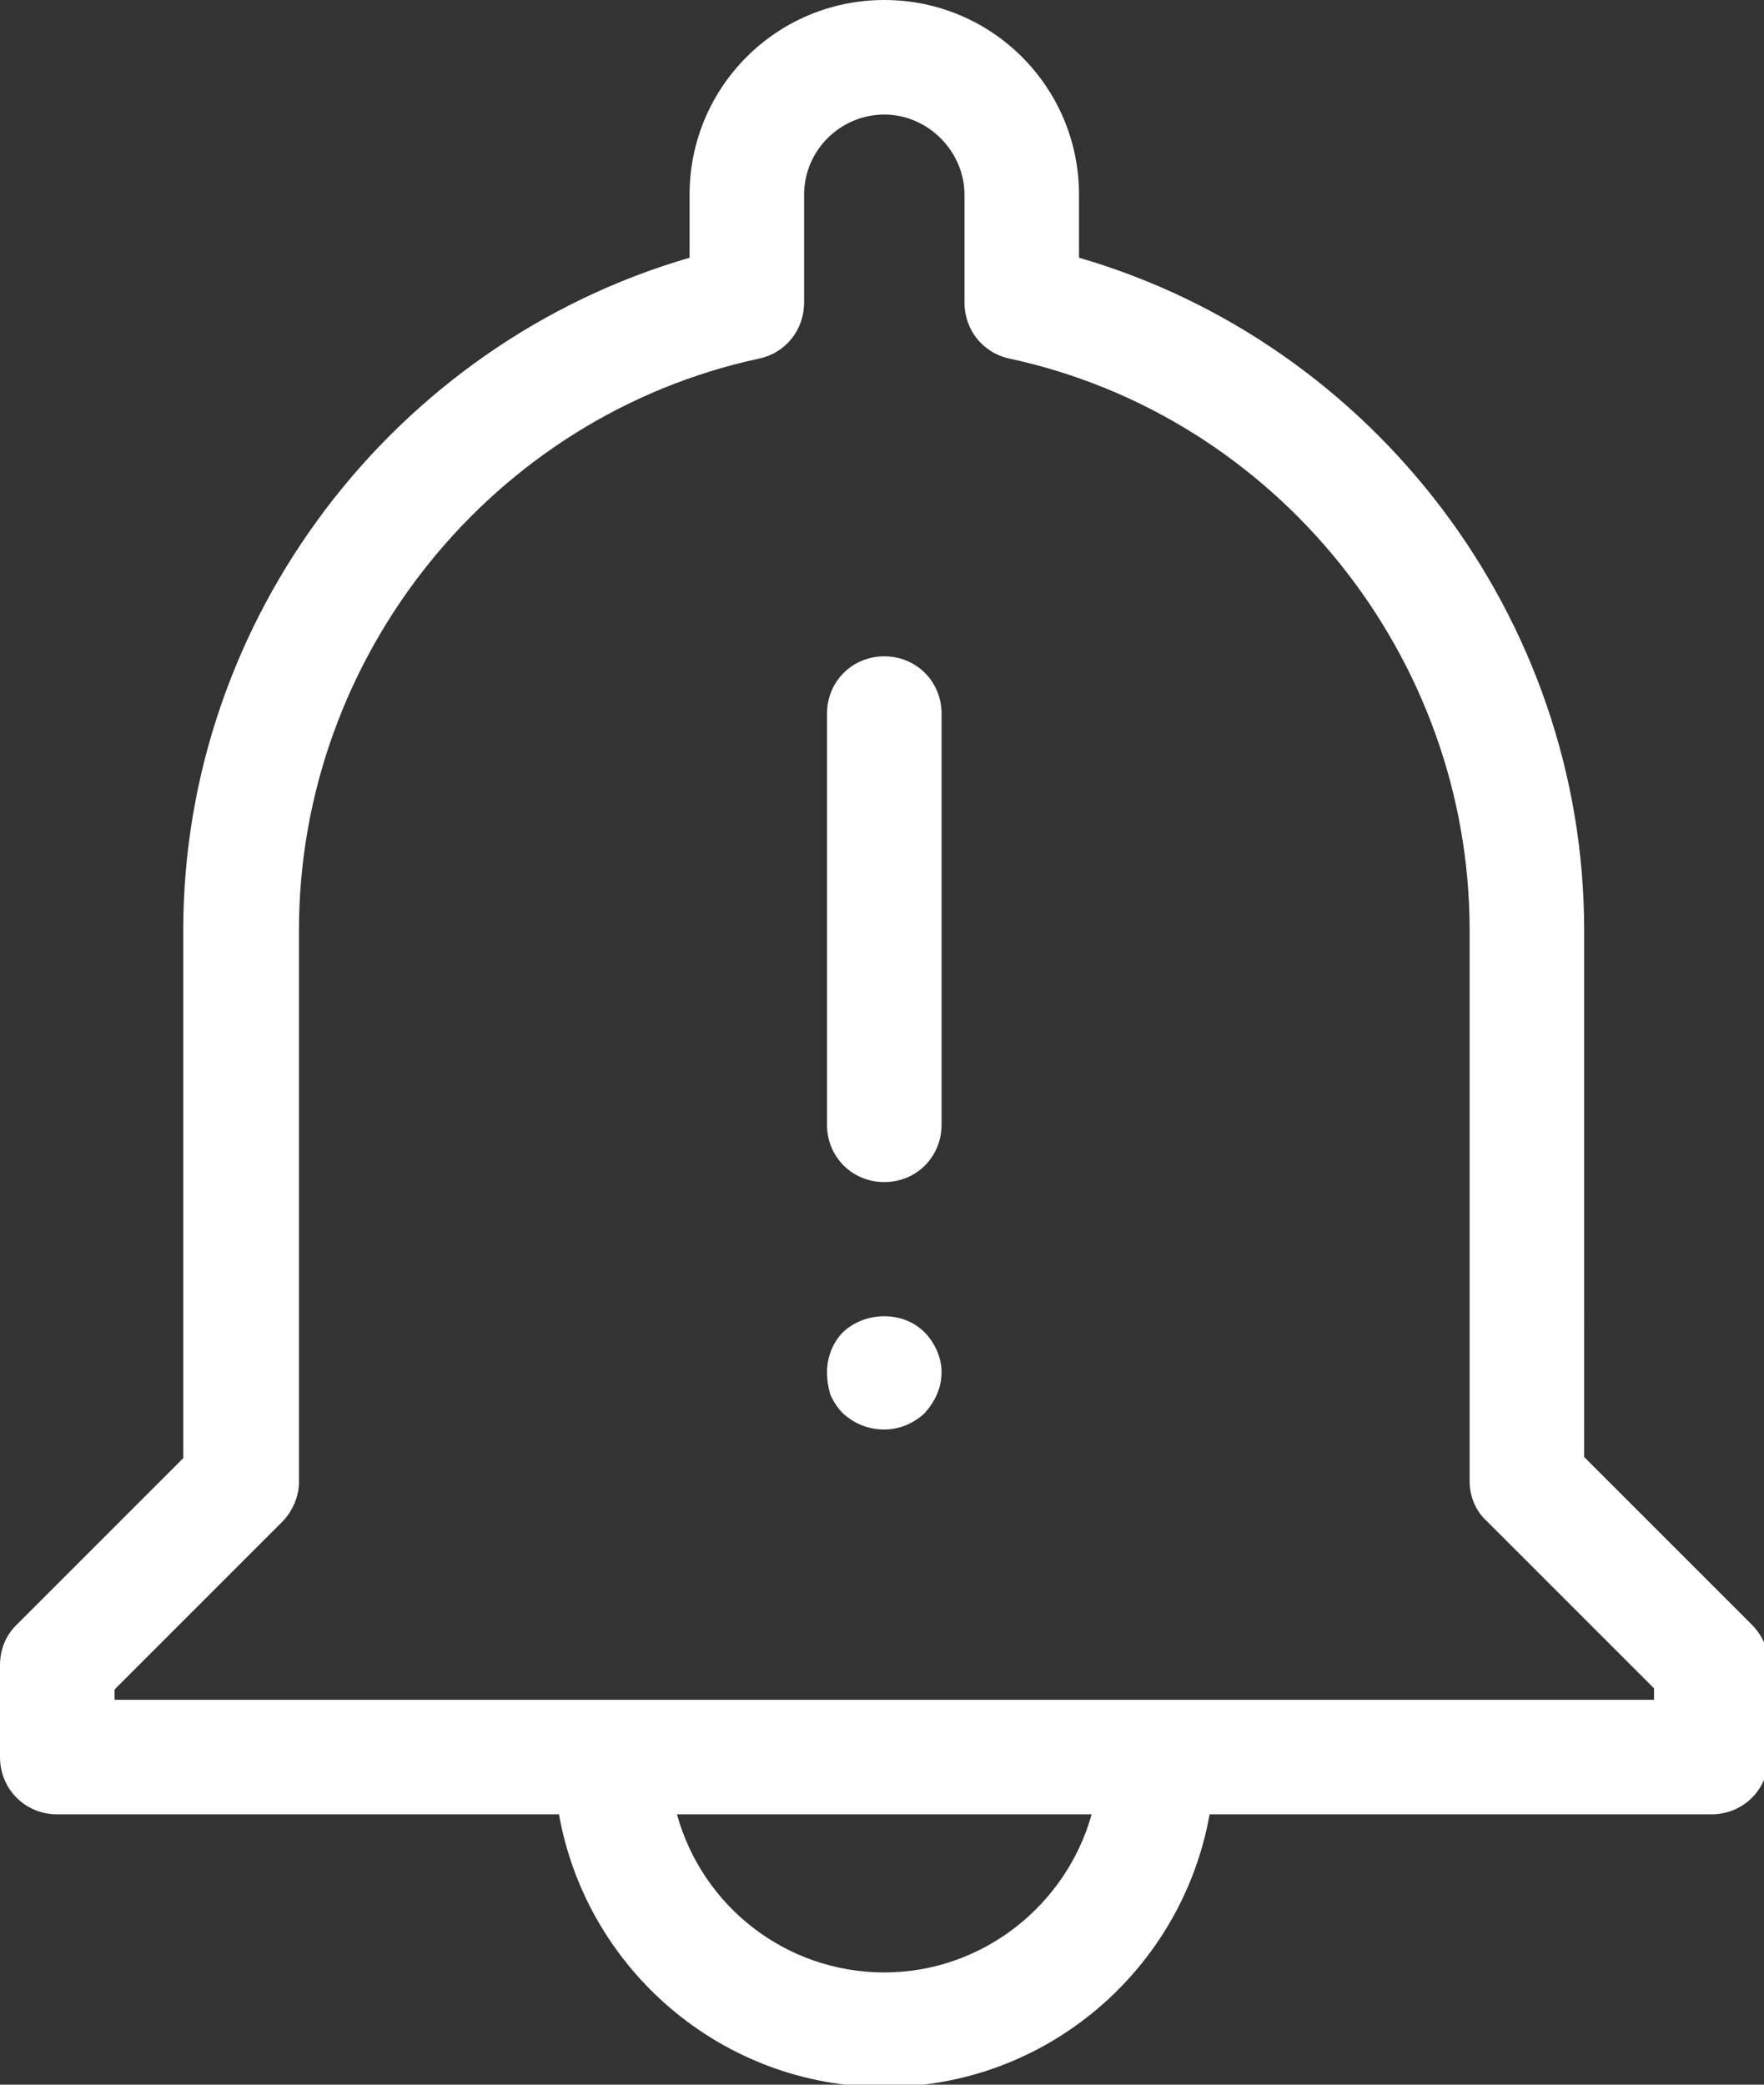
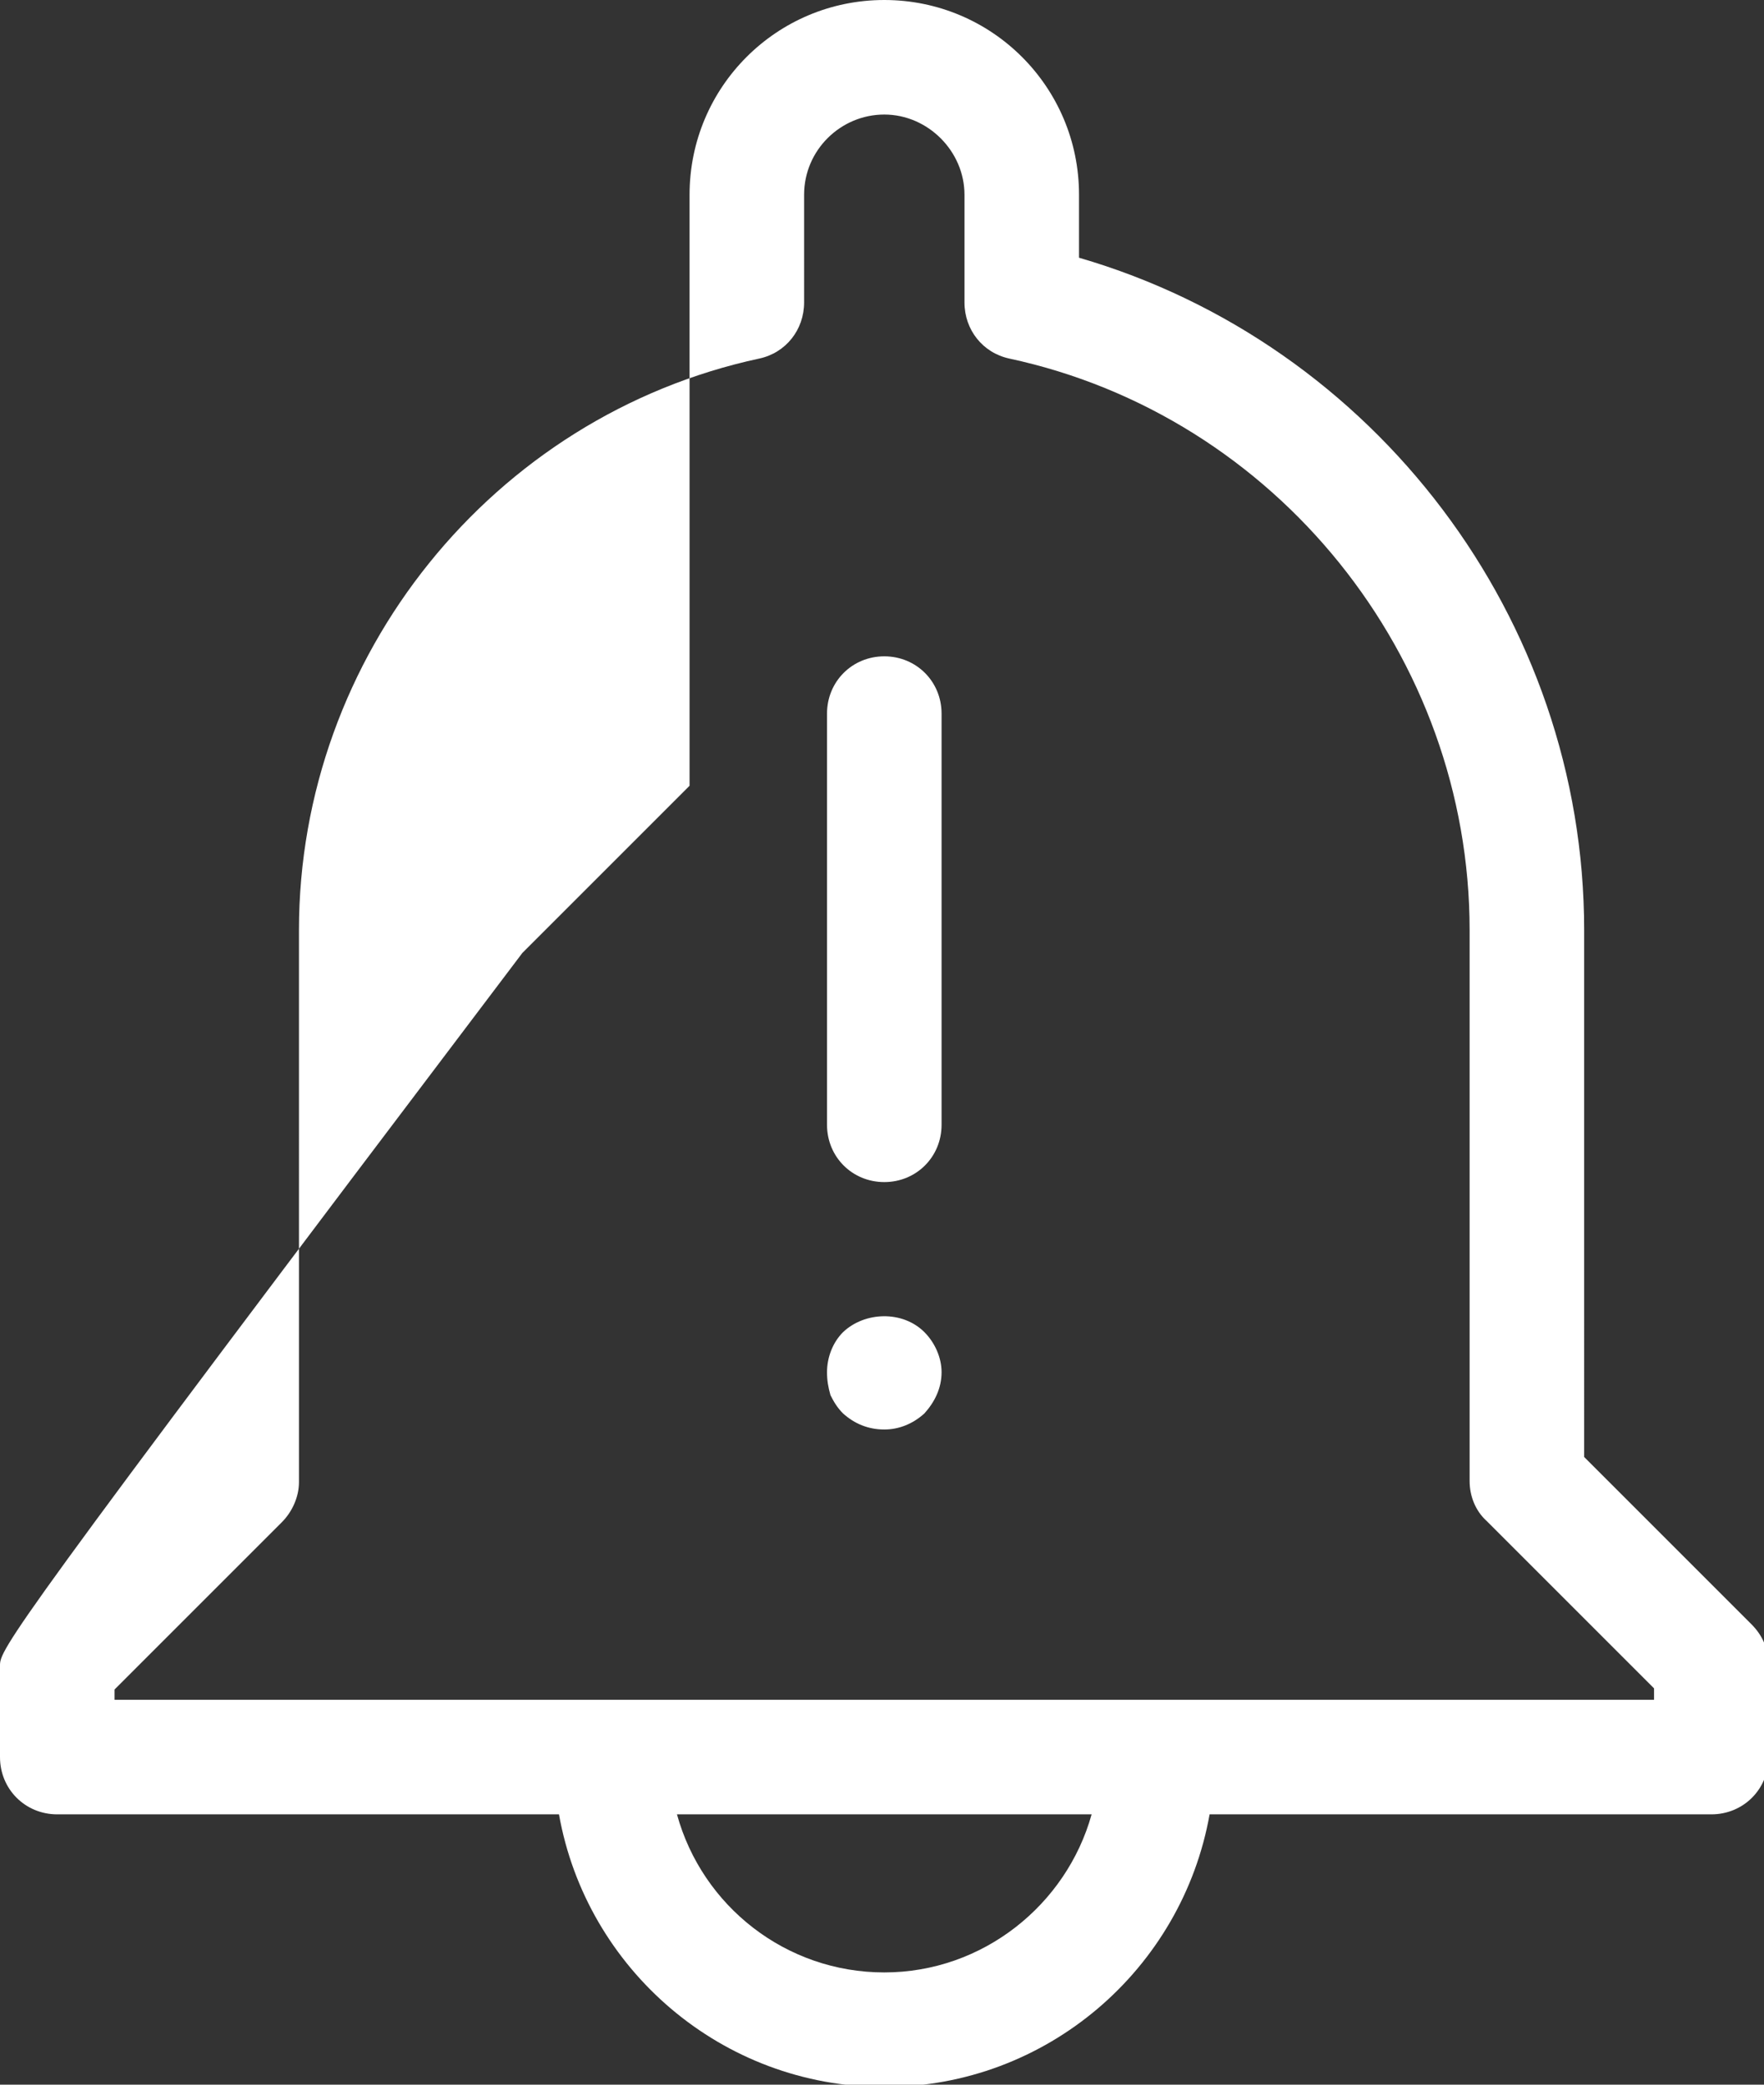
<svg xmlns="http://www.w3.org/2000/svg" fill="#ffffff" height="18.2" preserveAspectRatio="xMidYMid meet" version="1" viewBox="0.0 0.0 15.4 18.2" width="15.4" zoomAndPan="magnify">
  <rect x="0.0" y="0.0" width="15.4" height="18.2" fill="#333333" stroke="none" />
  <g id="change1_1">
-     <path d="M15.29,14.18l-1.46-1.46V8.12C13.83,5.4,12,3,9.42,2.25V1.7c0-0.94-0.76-1.7-1.7-1.7s-1.7,0.76-1.7,1.7v0.55 C3.44,3,1.6,5.4,1.6,8.12v4.61l-1.46,1.46C0.05,14.28,0,14.4,0,14.54v0.8c0,0.28,0.22,0.5,0.5,0.5h4.38 c0.24,1.35,1.42,2.38,2.84,2.38s2.6-1.03,2.84-2.38h4.38c0.28,0,0.5-0.22,0.5-0.5v-0.8C15.44,14.4,15.39,14.28,15.29,14.18z M7.72,17.22c-0.86,0-1.59-0.58-1.81-1.38h3.62C9.31,16.63,8.58,17.22,7.72,17.22z M14.44,14.84H1v-0.09l1.46-1.46 c0.09-0.09,0.15-0.22,0.15-0.35V8.12c0-2.39,1.69-4.49,4.02-4.99c0.23-0.05,0.39-0.25,0.39-0.49V1.7c0-0.39,0.32-0.7,0.7-0.7 s0.7,0.32,0.7,0.7v0.94c0,0.24,0.16,0.44,0.39,0.49c2.33,0.5,4.02,2.6,4.02,4.99v4.81c0,0.13,0.05,0.26,0.15,0.35l1.46,1.46V14.84z M7.22,9.82V6.23c0-0.28,0.22-0.5,0.5-0.5s0.5,0.22,0.5,0.5v3.59c0,0.28-0.22,0.5-0.5,0.5S7.22,10.1,7.22,9.82z M8.07,11.63 c0.09,0.09,0.15,0.22,0.15,0.35c0,0.14-0.06,0.26-0.15,0.36c-0.1,0.09-0.22,0.14-0.35,0.14c-0.14,0-0.26-0.05-0.36-0.14 c-0.05-0.05-0.08-0.1-0.11-0.16c-0.02-0.07-0.03-0.13-0.03-0.2c0-0.13,0.05-0.26,0.14-0.35C7.55,11.45,7.88,11.44,8.07,11.63z" fill="inherit" />
+     <path d="M15.29,14.18l-1.46-1.46V8.12C13.83,5.4,12,3,9.42,2.25V1.7c0-0.94-0.76-1.7-1.7-1.7s-1.7,0.76-1.7,1.7v0.55 v4.61l-1.46,1.46C0.05,14.28,0,14.4,0,14.54v0.8c0,0.28,0.22,0.5,0.5,0.5h4.38 c0.24,1.35,1.42,2.38,2.84,2.38s2.6-1.03,2.84-2.38h4.38c0.28,0,0.5-0.22,0.5-0.5v-0.8C15.44,14.4,15.39,14.28,15.29,14.18z M7.72,17.22c-0.86,0-1.59-0.58-1.81-1.38h3.62C9.31,16.63,8.58,17.22,7.72,17.22z M14.44,14.84H1v-0.09l1.46-1.46 c0.09-0.09,0.15-0.22,0.15-0.35V8.12c0-2.39,1.69-4.49,4.02-4.99c0.23-0.05,0.39-0.25,0.39-0.49V1.7c0-0.39,0.32-0.7,0.7-0.7 s0.7,0.32,0.7,0.7v0.94c0,0.24,0.16,0.44,0.39,0.49c2.33,0.5,4.02,2.6,4.02,4.99v4.81c0,0.13,0.05,0.26,0.15,0.35l1.46,1.46V14.84z M7.22,9.82V6.23c0-0.28,0.22-0.5,0.5-0.5s0.5,0.22,0.5,0.5v3.59c0,0.28-0.22,0.5-0.5,0.5S7.22,10.1,7.22,9.82z M8.07,11.63 c0.09,0.09,0.15,0.22,0.15,0.35c0,0.14-0.06,0.26-0.15,0.36c-0.1,0.09-0.22,0.14-0.35,0.14c-0.14,0-0.26-0.05-0.36-0.14 c-0.05-0.05-0.08-0.1-0.11-0.16c-0.02-0.07-0.03-0.13-0.03-0.2c0-0.13,0.05-0.26,0.14-0.35C7.55,11.45,7.88,11.44,8.07,11.63z" fill="inherit" />
  </g>
</svg>